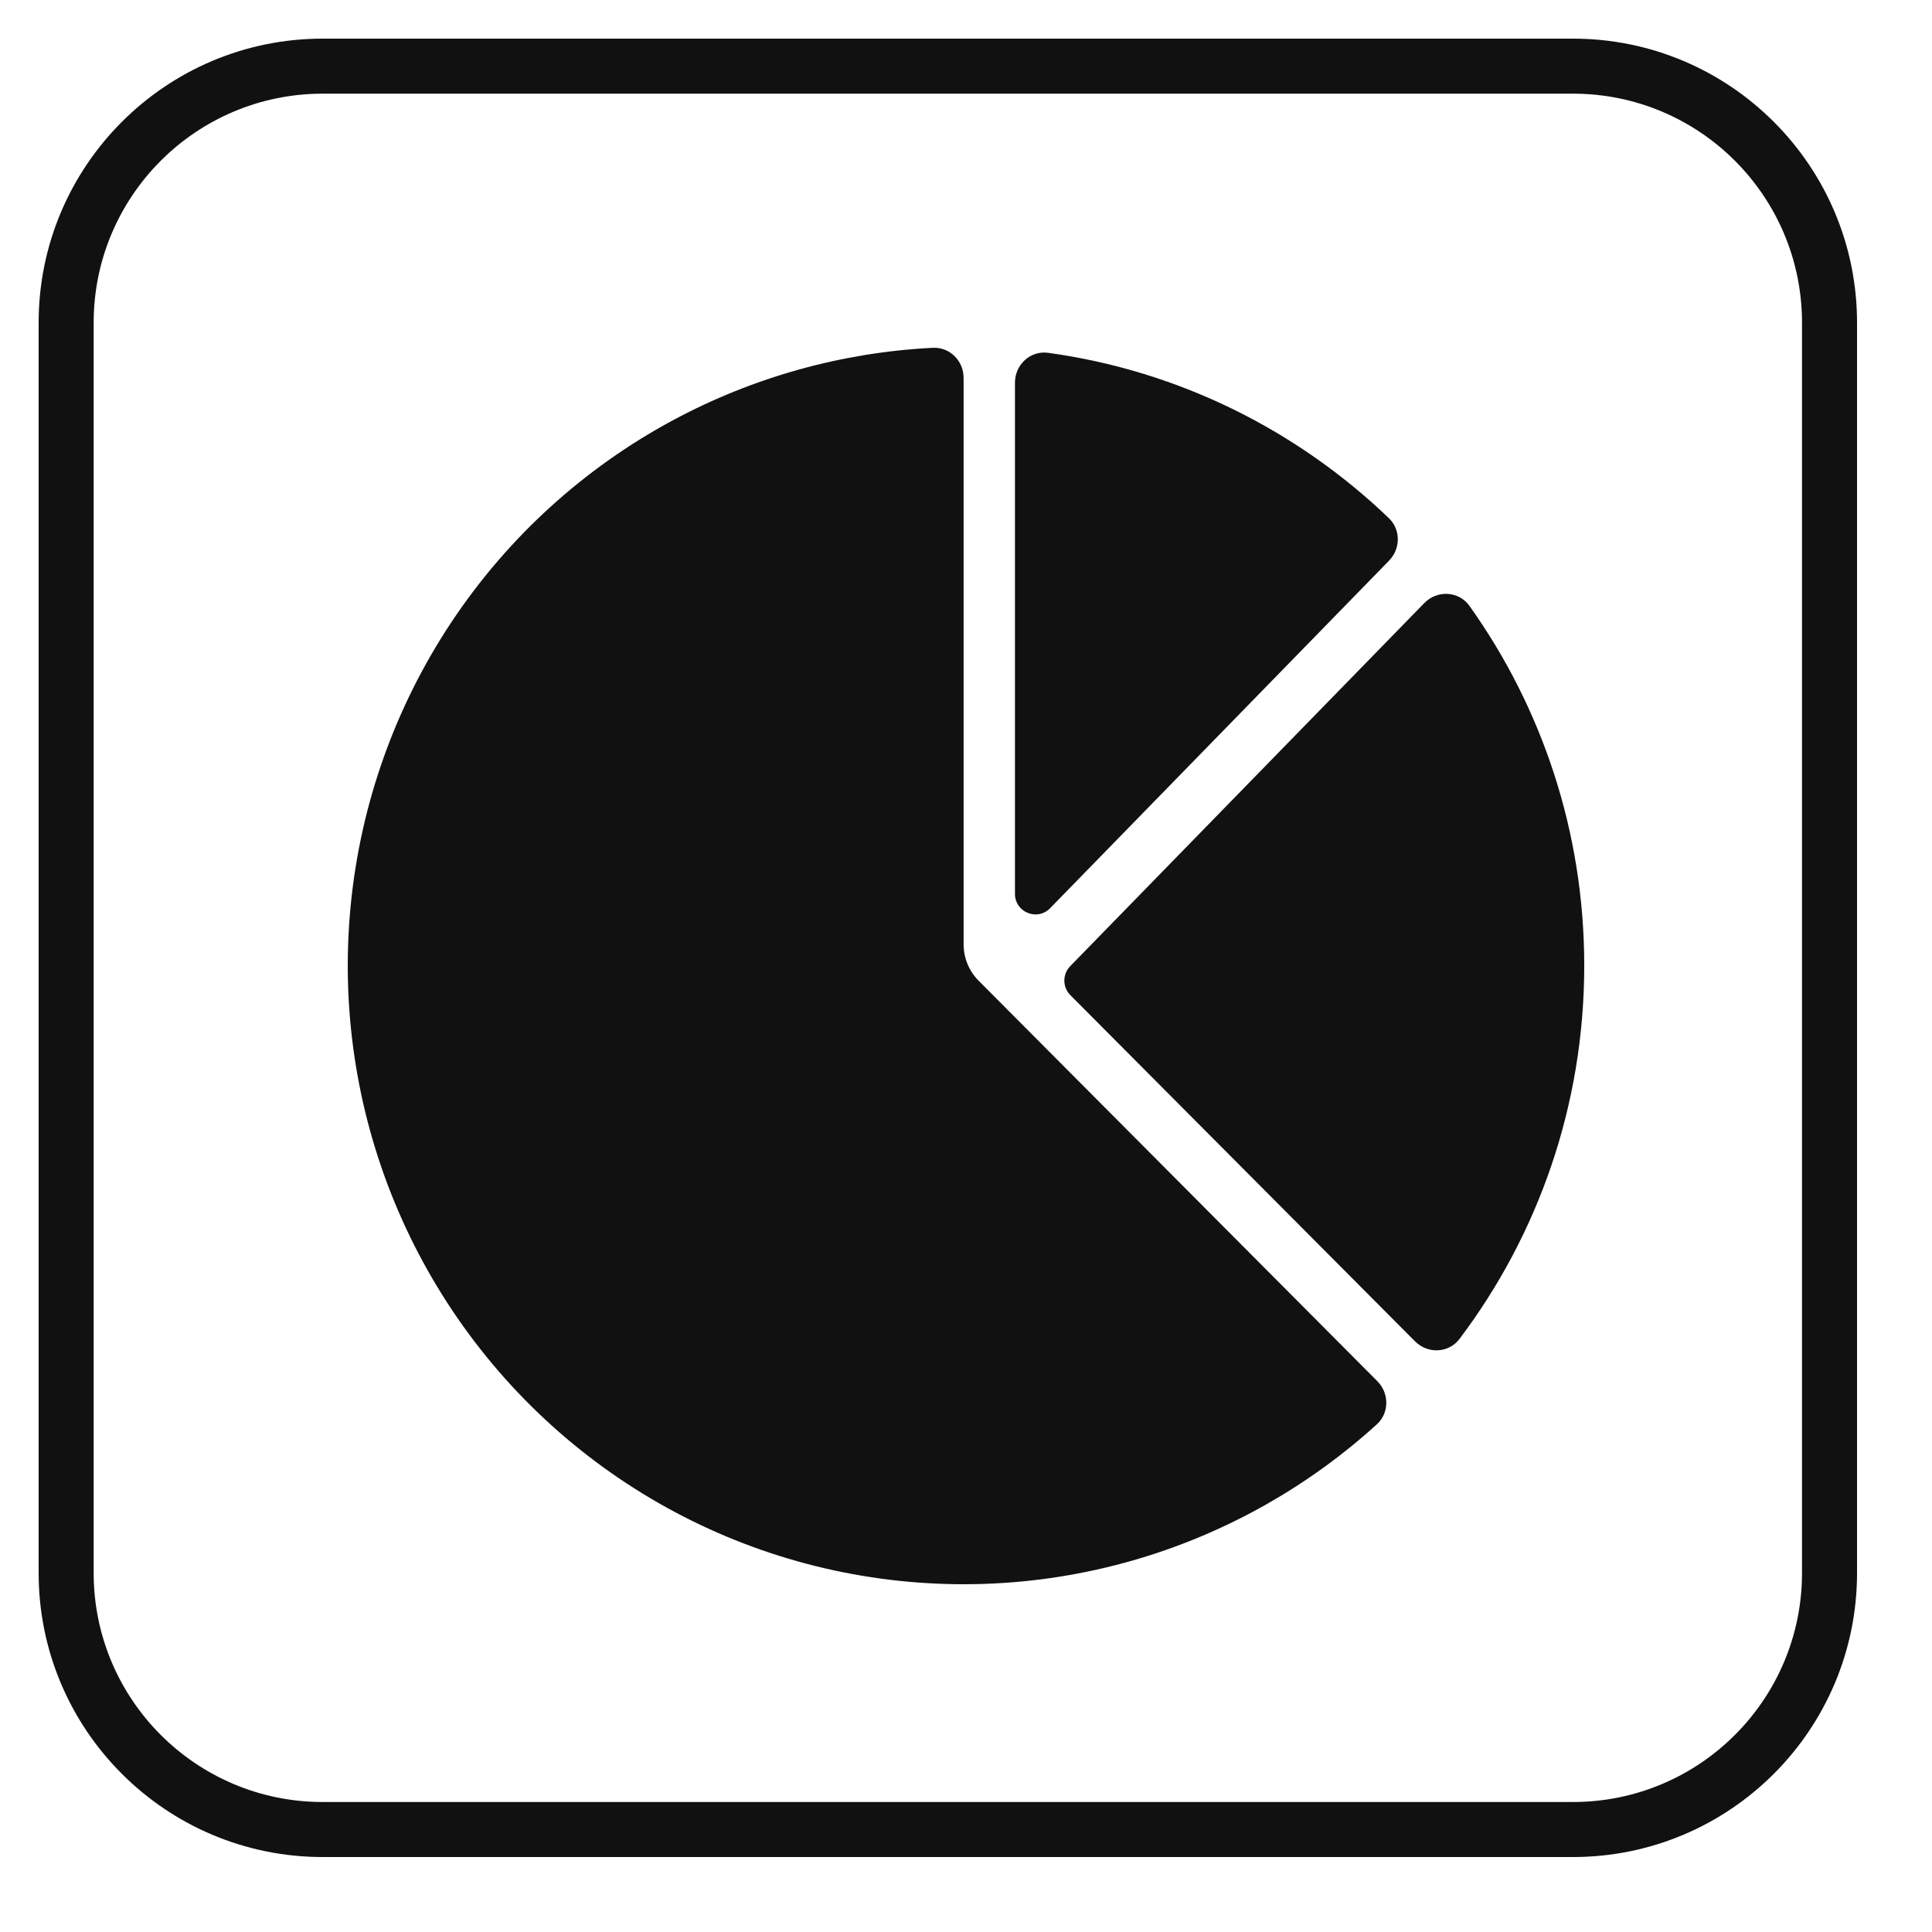
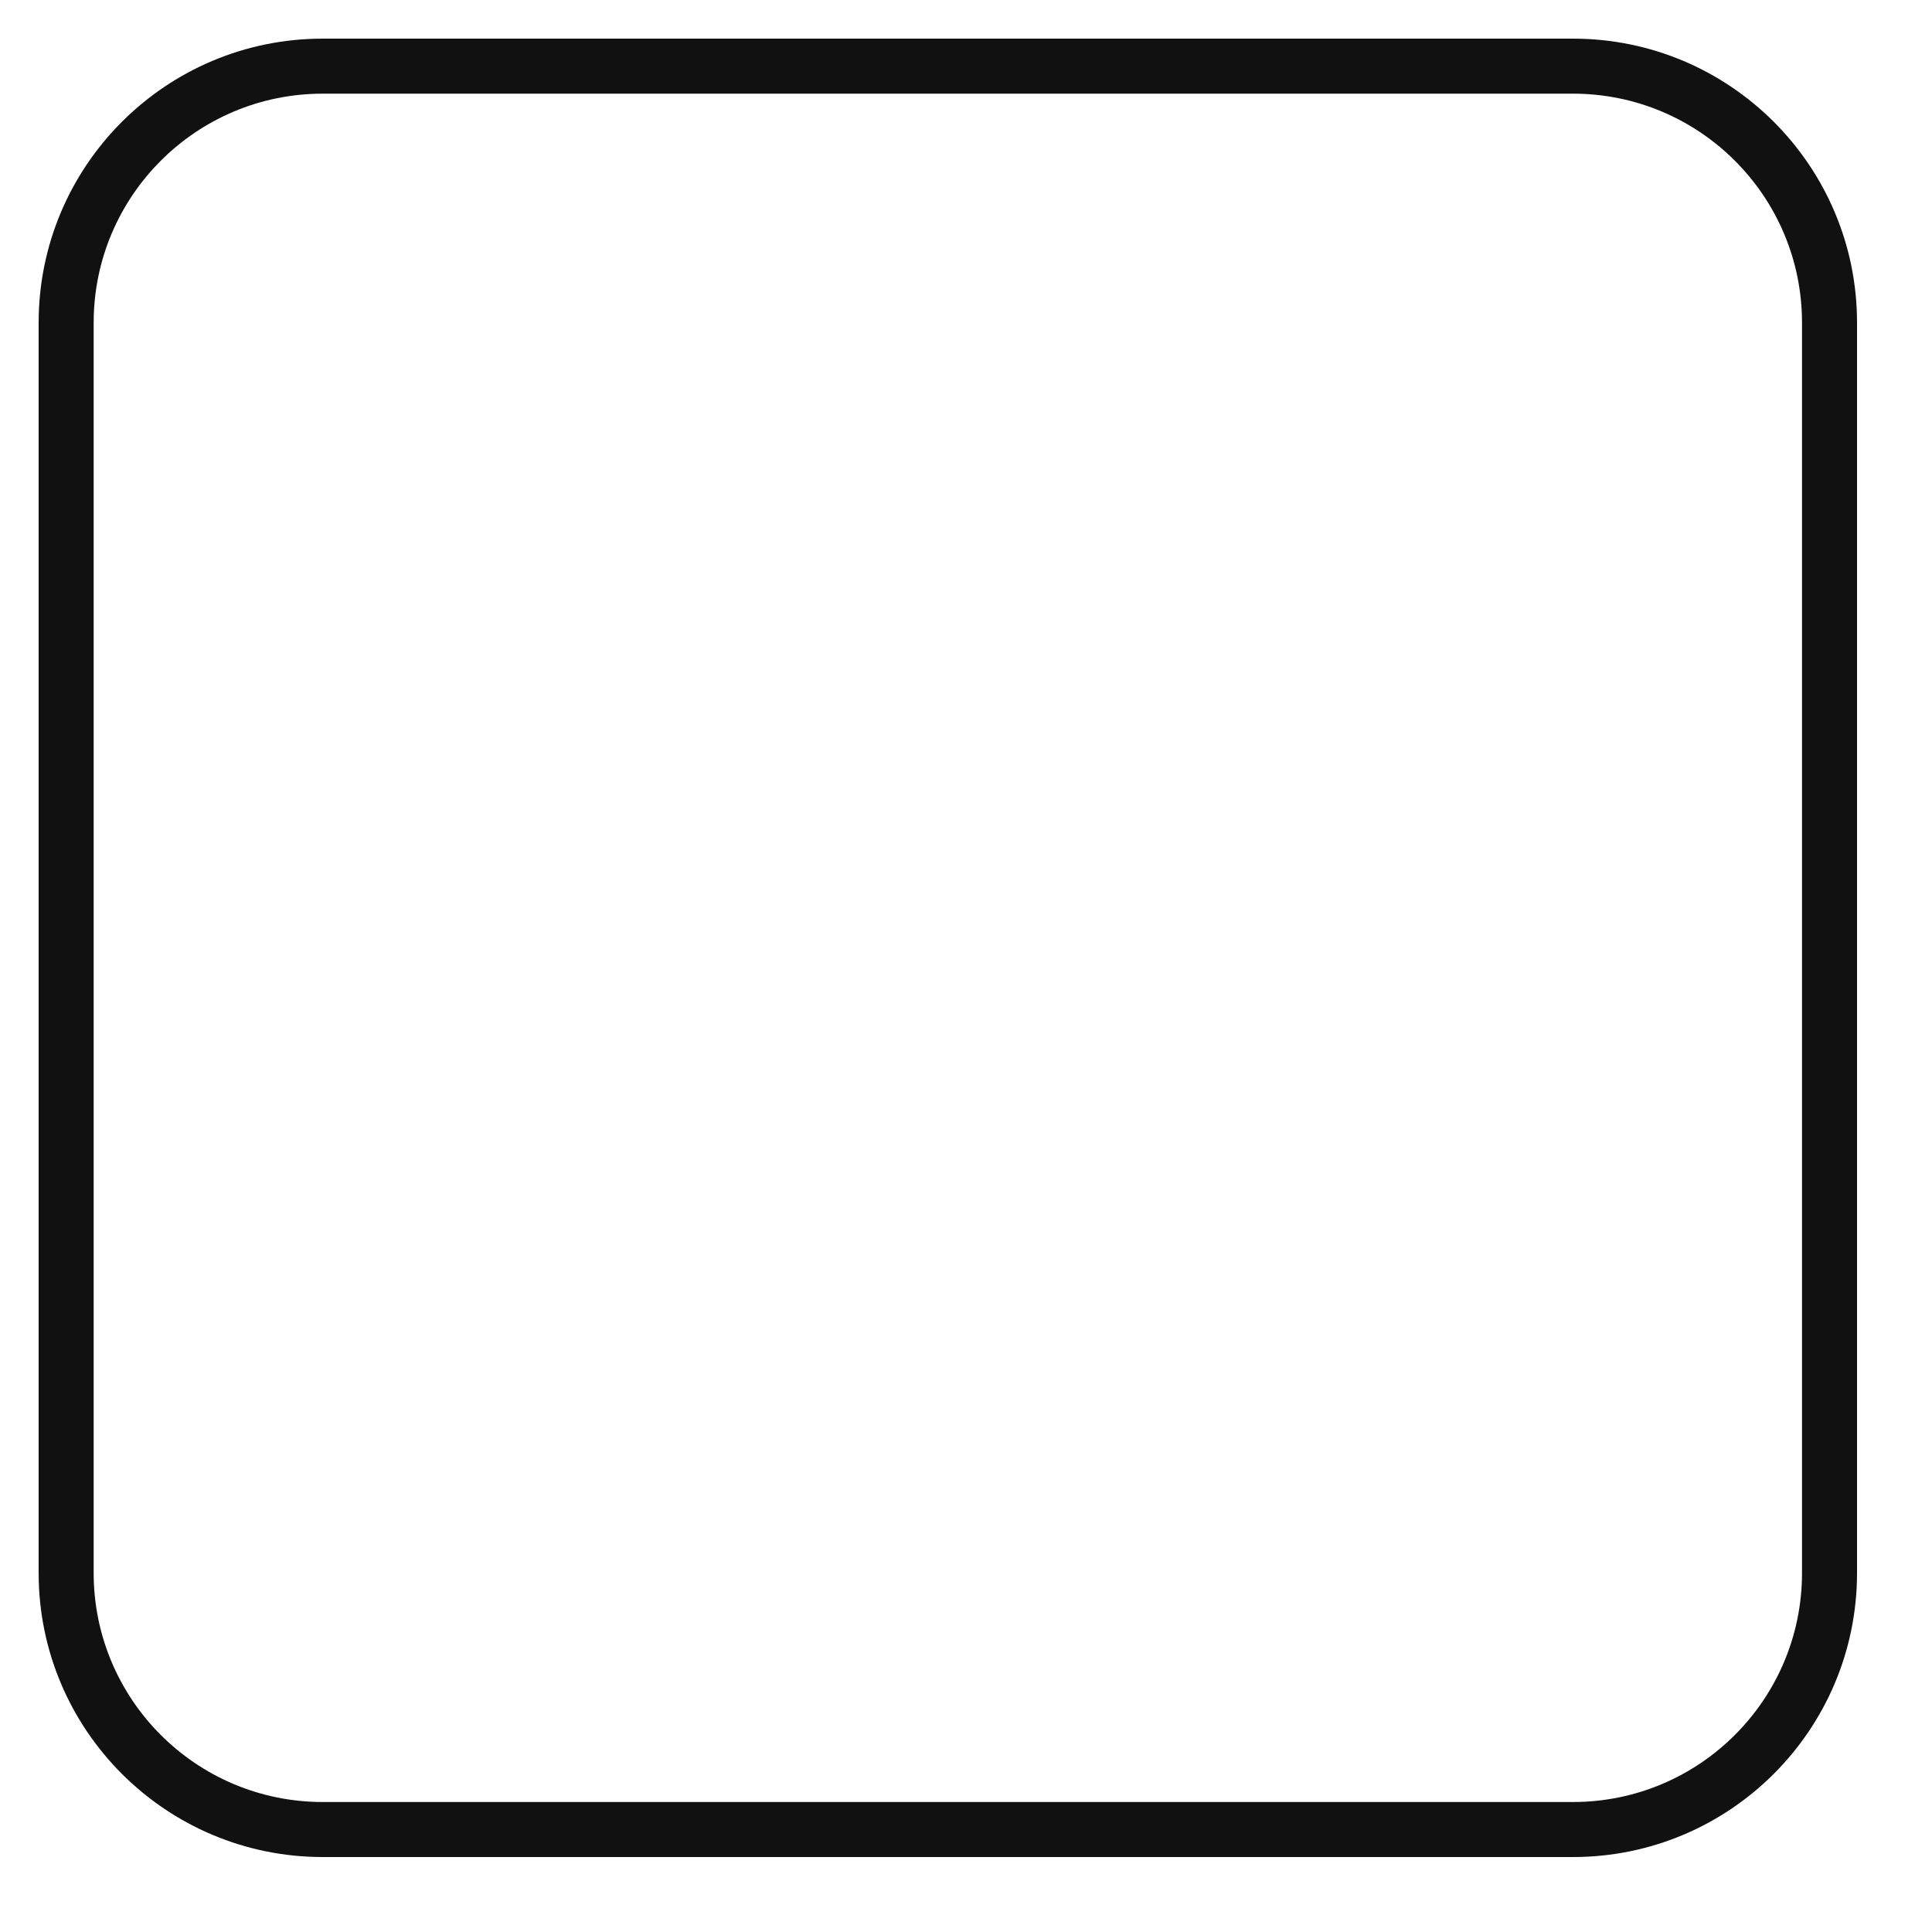
<svg xmlns="http://www.w3.org/2000/svg" width="50" height="50" viewBox="0 0 50 50" fill="none">
-   <path d="M24.938 9.781C24.938 9.339 24.581 8.979 24.142 9.001C21.796 9.119 19.502 9.756 17.425 10.871C15.114 12.112 13.142 13.907 11.686 16.096C10.23 18.285 9.334 20.801 9.077 23.421C8.82 26.041 9.21 28.685 10.213 31.117C11.216 33.549 12.801 35.696 14.827 37.366C16.853 39.036 19.258 40.179 21.829 40.692C24.4 41.206 27.057 41.075 29.565 40.311C31.819 39.624 33.89 38.445 35.631 36.863C35.958 36.566 35.956 36.057 35.645 35.745L25.327 25.381C25.078 25.131 24.938 24.792 24.938 24.438V9.781Z" fill="#111111" />
-   <path d="M27.127 9.131C26.665 9.067 26.267 9.437 26.267 9.905V23.131C26.267 23.609 26.844 23.846 27.177 23.504L35.949 14.509C36.249 14.201 36.254 13.708 35.944 13.41C33.581 11.144 30.524 9.599 27.127 9.131Z" fill="#111111" />
-   <path d="M38.031 15.682C37.753 15.292 37.194 15.265 36.86 15.608L27.697 25.004C27.493 25.213 27.495 25.548 27.701 25.755L36.62 34.713C36.949 35.044 37.492 35.023 37.773 34.65C39.798 31.965 41 28.619 41 24.991C41 21.519 39.9 18.305 38.031 15.682Z" fill="#111111" />
  <path fill-rule="evenodd" clip-rule="evenodd" d="M40.707 2.424H8.353C5.078 2.424 2.424 5.078 2.424 8.353V40.707C2.424 43.982 5.078 46.636 8.353 46.636H40.707C43.982 46.636 46.636 43.982 46.636 40.707V8.353C46.636 5.078 43.982 2.424 40.707 2.424ZM8.353 1C4.292 1 1 4.292 1 8.353V40.707C1 44.768 4.292 48.06 8.353 48.06H40.707C44.768 48.06 48.06 44.768 48.06 40.707V8.353C48.06 4.292 44.768 1 40.707 1H8.353Z" fill="#111111" />
</svg>